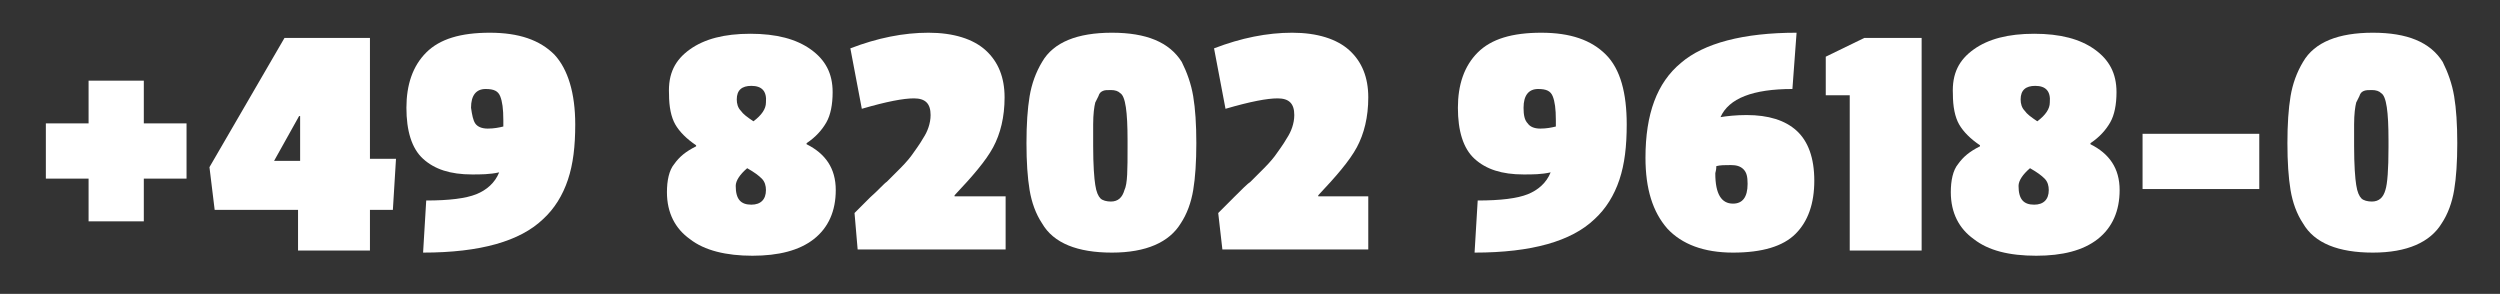
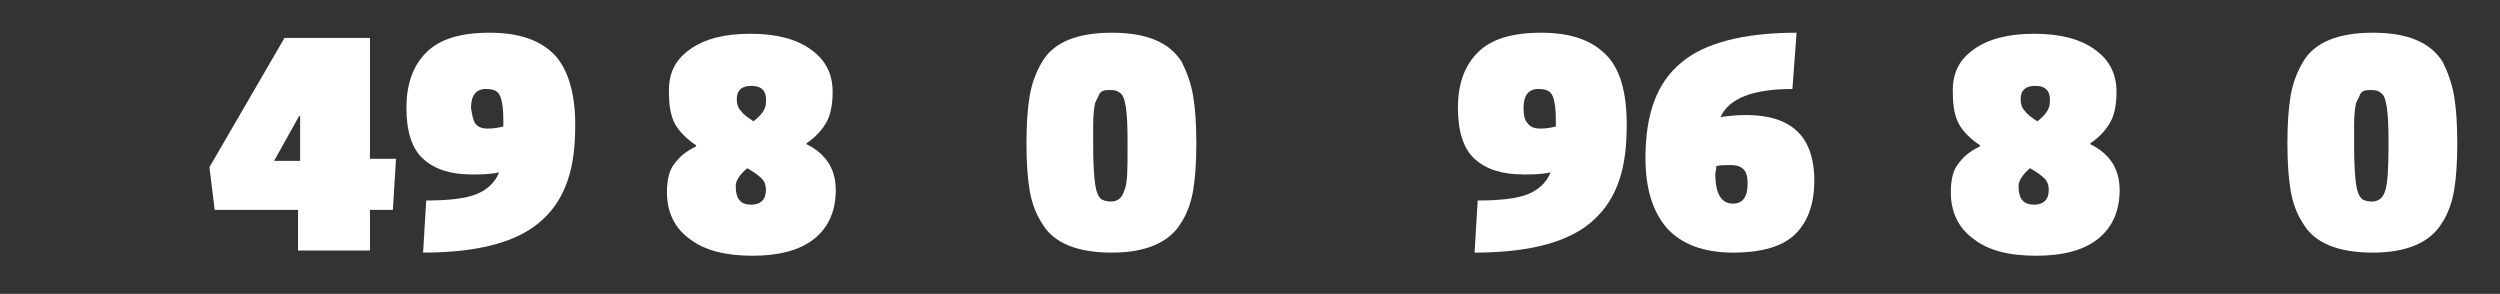
<svg xmlns="http://www.w3.org/2000/svg" version="1.1" id="Ebene_1" x="0px" y="0px" width="239.9px" height="28.2px" viewBox="0 0 239.9 28.2" style="enable-background:new 0 0 239.9 28.2;" xml:space="preserve">
  <rect x="0" y="0" width="239.9" height="28.2" fill="#333333" stroke="none" />
  <style type="text/css">
	.st0{enable-background:new    ;}
	.st1{fill:#FFFFFF;}
</style>
  <g id="Gruppe_1899" transform="translate(0 -23.915)">
    <g id="Gruppe" transform="translate(19.8 14.355)">
      <g class="st0">
-         <path class="st1" d="M-11.3,30.8v-4.1h-4.1v-5.3h4.1v-4.1H-6v4.1h4.1v5.3H-6v4.1H-11.3z" />
        <path class="st1" d="M17.9,29.7h-2.2v3.9H8.8v-3.9h-8l-0.5-4.1l7.2-12.4h8.2v11.6h2.5L17.9,29.7z M9,25v-4.3H8.9L6.5,25H9z" />
        <path class="st1" d="M25.5,26.3c-2.1,0-3.6-0.5-4.7-1.5c-1.1-1-1.6-2.7-1.6-4.9s0.6-4,1.9-5.3c1.3-1.3,3.3-1.9,6.1-1.9     s4.8,0.7,6.2,2.1c1.3,1.4,2,3.7,2,6.7c0,2.1-0.2,3.8-0.7,5.3c-0.5,1.5-1.3,2.8-2.4,3.8c-2.2,2.1-6,3.2-11.5,3.2l0.3-5     c2.2,0,3.8-0.2,4.8-0.6c1-0.4,1.8-1.1,2.2-2.1C27.2,26.3,26.3,26.3,25.5,26.3z M25.8,21.4c0.2,0.3,0.6,0.5,1.2,0.5     s1.1-0.1,1.5-0.2v-0.6c0-1.1-0.1-1.8-0.3-2.3c-0.2-0.5-0.6-0.7-1.4-0.7c-0.9,0-1.4,0.6-1.4,1.8C25.5,20.6,25.6,21.1,25.8,21.4z" />
        <path class="st1" d="M46.4,14.3c1.4-1,3.3-1.5,5.8-1.5c2.5,0,4.4,0.5,5.8,1.5c1.4,1,2.1,2.3,2.1,4.1c0,1.2-0.2,2.2-0.6,2.9     c-0.4,0.7-1,1.4-1.9,2v0.1c1.8,0.9,2.8,2.3,2.8,4.4c0,2-0.7,3.6-2.1,4.7c-1.4,1.1-3.4,1.6-5.9,1.6s-4.6-0.5-6-1.6     c-1.4-1-2.2-2.5-2.2-4.5c0-1.1,0.2-2.1,0.7-2.7c0.5-0.7,1.1-1.2,2.1-1.7v-0.1c-0.9-0.6-1.6-1.3-2-2c-0.4-0.7-0.6-1.7-0.6-2.9     C44.3,16.6,45,15.3,46.4,14.3z M52.3,29.2c0.9,0,1.4-0.5,1.4-1.4c0-0.4-0.1-0.8-0.4-1.1c-0.3-0.3-0.7-0.6-1.4-1     c-0.7,0.6-1.1,1.2-1.1,1.7C50.8,28.7,51.3,29.2,52.3,29.2z M52.3,17.8c-0.9,0-1.4,0.4-1.4,1.3c0,0.4,0.1,0.8,0.4,1.1     c0.2,0.3,0.6,0.6,1.2,1c0.8-0.6,1.2-1.2,1.2-1.8C53.8,18.3,53.3,17.8,52.3,17.8z" />
-         <path class="st1" d="M61.8,14.2c2.6-1,5.1-1.5,7.5-1.5c2.4,0,4.3,0.6,5.5,1.7c1.2,1.1,1.8,2.6,1.8,4.5s-0.4,3.5-1.1,4.8     s-2,2.8-3.7,4.6v0.1h4.9v5.1H62.5L62.2,30c0.2-0.2,0.7-0.7,1.5-1.5c0.8-0.7,1.3-1.3,1.6-1.5c0.3-0.3,0.7-0.7,1.3-1.3     c0.6-0.6,1-1.1,1.2-1.4c0.2-0.3,0.6-0.8,1-1.5c0.4-0.6,0.7-1.4,0.7-2.2c0-1.1-0.5-1.6-1.6-1.6c-1,0-2.6,0.3-5,1L61.8,14.2z" />
        <path class="st1" d="M94.7,18.8c0.2,1.2,0.3,2.7,0.3,4.5c0,1.8-0.1,3.3-0.3,4.5c-0.2,1.2-0.6,2.3-1.2,3.2     c-1.1,1.8-3.3,2.8-6.6,2.8s-5.6-0.9-6.7-2.8c-0.6-0.9-1-2-1.2-3.2s-0.3-2.7-0.3-4.5c0-1.8,0.1-3.3,0.3-4.5     c0.2-1.2,0.6-2.3,1.2-3.3c1.1-1.9,3.4-2.8,6.7-2.8c3.3,0,5.5,0.9,6.7,2.8C94.1,16.5,94.5,17.6,94.7,18.8z M88.4,23.7V23     c0-2.7-0.2-4.2-0.7-4.5c-0.2-0.2-0.5-0.3-0.9-0.3s-0.6,0-0.8,0.1s-0.3,0.2-0.4,0.5c-0.1,0.2-0.2,0.4-0.3,0.6     c-0.1,0.4-0.2,1.1-0.2,2.1v2.1c0,1.8,0.1,3.1,0.2,3.7c0.1,0.7,0.3,1.1,0.5,1.3s0.6,0.3,1,0.3c0.7,0,1.1-0.4,1.3-1.1     C88.4,27.2,88.4,25.8,88.4,23.7z" />
-         <path class="st1" d="M96.7,14.2c2.6-1,5.1-1.5,7.5-1.5s4.3,0.6,5.5,1.7c1.2,1.1,1.8,2.6,1.8,4.5s-0.4,3.5-1.1,4.8     c-0.7,1.3-2,2.8-3.7,4.6v0.1h4.8v5.1H97.5L97.1,30c0.2-0.2,0.7-0.7,1.5-1.5s1.3-1.3,1.6-1.5c0.3-0.3,0.7-0.7,1.3-1.3     c0.6-0.6,1-1.1,1.2-1.4c0.2-0.3,0.6-0.8,1-1.5c0.4-0.6,0.7-1.4,0.7-2.2c0-1.1-0.5-1.6-1.6-1.6c-1,0-2.6,0.3-5,1L96.7,14.2z" />
        <path class="st1" d="M126.4,26.3c-2.1,0-3.6-0.5-4.7-1.5c-1.1-1-1.6-2.7-1.6-4.9s0.6-4,1.9-5.3c1.3-1.3,3.3-1.9,6.1-1.9     c2.8,0,4.8,0.7,6.2,2.1s2,3.7,2,6.7c0,2.1-0.2,3.8-0.7,5.3s-1.3,2.8-2.4,3.8c-2.2,2.1-6,3.2-11.5,3.2l0.3-5     c2.2,0,3.8-0.2,4.8-0.6c1-0.4,1.8-1.1,2.2-2.1C128.1,26.3,127.3,26.3,126.4,26.3z M126.8,21.4c0.2,0.3,0.6,0.5,1.2,0.5     s1.1-0.1,1.5-0.2v-0.6c0-1.1-0.1-1.8-0.3-2.3s-0.6-0.7-1.4-0.7c-0.9,0-1.4,0.6-1.4,1.8C126.4,20.6,126.5,21.1,126.8,21.4z" />
        <path class="st1" d="M147.8,20.6c2.1,0,3.7,0.5,4.8,1.5c1.1,1,1.7,2.6,1.7,4.8s-0.6,3.9-1.8,5.1c-1.2,1.2-3.2,1.8-6,1.8     c-2.8,0-4.9-0.8-6.3-2.3c-1.4-1.6-2.1-3.8-2.1-6.8c0-4.2,1.1-7.2,3.4-9.1c2.2-1.9,6-2.9,11.1-2.9l-0.4,5.4     c-3.8,0-6.1,0.9-6.9,2.7C145.9,20.7,146.8,20.6,147.8,20.6z M147.5,25.8c-0.3-0.3-0.7-0.4-1.2-0.4c-0.6,0-1,0-1.4,0.1     c0,0.4-0.1,0.6-0.1,0.7c0,2,0.6,2.9,1.7,2.9c0.9,0,1.4-0.6,1.4-1.9C147.9,26.5,147.8,26.1,147.5,25.8z" />
-         <path class="st1" d="M164.5,33.6h-6.8V18.7h-2.3v-3.7l3.7-1.8h5.5V33.6z" />
        <path class="st1" d="M169.6,14.3c1.4-1,3.3-1.5,5.8-1.5s4.4,0.5,5.8,1.5c1.4,1,2.1,2.3,2.1,4.1c0,1.2-0.2,2.2-0.6,2.9     c-0.4,0.7-1,1.4-1.9,2v0.1c1.8,0.9,2.8,2.3,2.8,4.4c0,2-0.7,3.6-2.1,4.7c-1.4,1.1-3.4,1.6-5.9,1.6c-2.6,0-4.6-0.5-6-1.6     c-1.4-1-2.2-2.5-2.2-4.5c0-1.1,0.2-2.1,0.7-2.7c0.5-0.7,1.1-1.2,2.1-1.7v-0.1c-0.9-0.6-1.6-1.3-2-2s-0.6-1.7-0.6-2.9     C167.5,16.6,168.2,15.3,169.6,14.3z M175.4,29.2c0.9,0,1.4-0.5,1.4-1.4c0-0.4-0.1-0.8-0.4-1.1c-0.3-0.3-0.7-0.6-1.4-1     c-0.7,0.6-1.1,1.2-1.1,1.7C173.9,28.7,174.4,29.2,175.4,29.2z M175.5,17.8c-0.9,0-1.4,0.4-1.4,1.3c0,0.4,0.1,0.8,0.4,1.1     c0.2,0.3,0.6,0.6,1.2,1c0.8-0.6,1.2-1.2,1.2-1.8C177,18.3,176.5,17.8,175.5,17.8z" />
-         <path class="st1" d="M197,27.7h-11.2v-5.3H197V27.7z" />
        <path class="st1" d="M215.7,18.8c0.2,1.2,0.3,2.7,0.3,4.5c0,1.8-0.1,3.3-0.3,4.5s-0.6,2.3-1.2,3.2c-1.1,1.8-3.3,2.8-6.6,2.8     s-5.6-0.9-6.7-2.8c-0.6-0.9-1-2-1.2-3.2c-0.2-1.2-0.3-2.7-0.3-4.5c0-1.8,0.1-3.3,0.3-4.5c0.2-1.2,0.6-2.3,1.2-3.3     c1.1-1.9,3.4-2.8,6.7-2.8c3.3,0,5.5,0.9,6.7,2.8C215.1,16.5,215.5,17.6,215.7,18.8z M209.4,23.7V23c0-2.7-0.2-4.2-0.7-4.5     c-0.2-0.2-0.5-0.3-0.9-0.3c-0.3,0-0.6,0-0.8,0.1s-0.3,0.2-0.4,0.5c-0.1,0.2-0.2,0.4-0.3,0.6c-0.1,0.4-0.2,1.1-0.2,2.1v2.1     c0,1.8,0.1,3.1,0.2,3.7c0.1,0.7,0.3,1.1,0.5,1.3c0.2,0.2,0.6,0.3,1,0.3c0.7,0,1.1-0.4,1.3-1.1C209.3,27.2,209.4,25.8,209.4,23.7z     " />
      </g>
    </g>
  </g>
</svg>